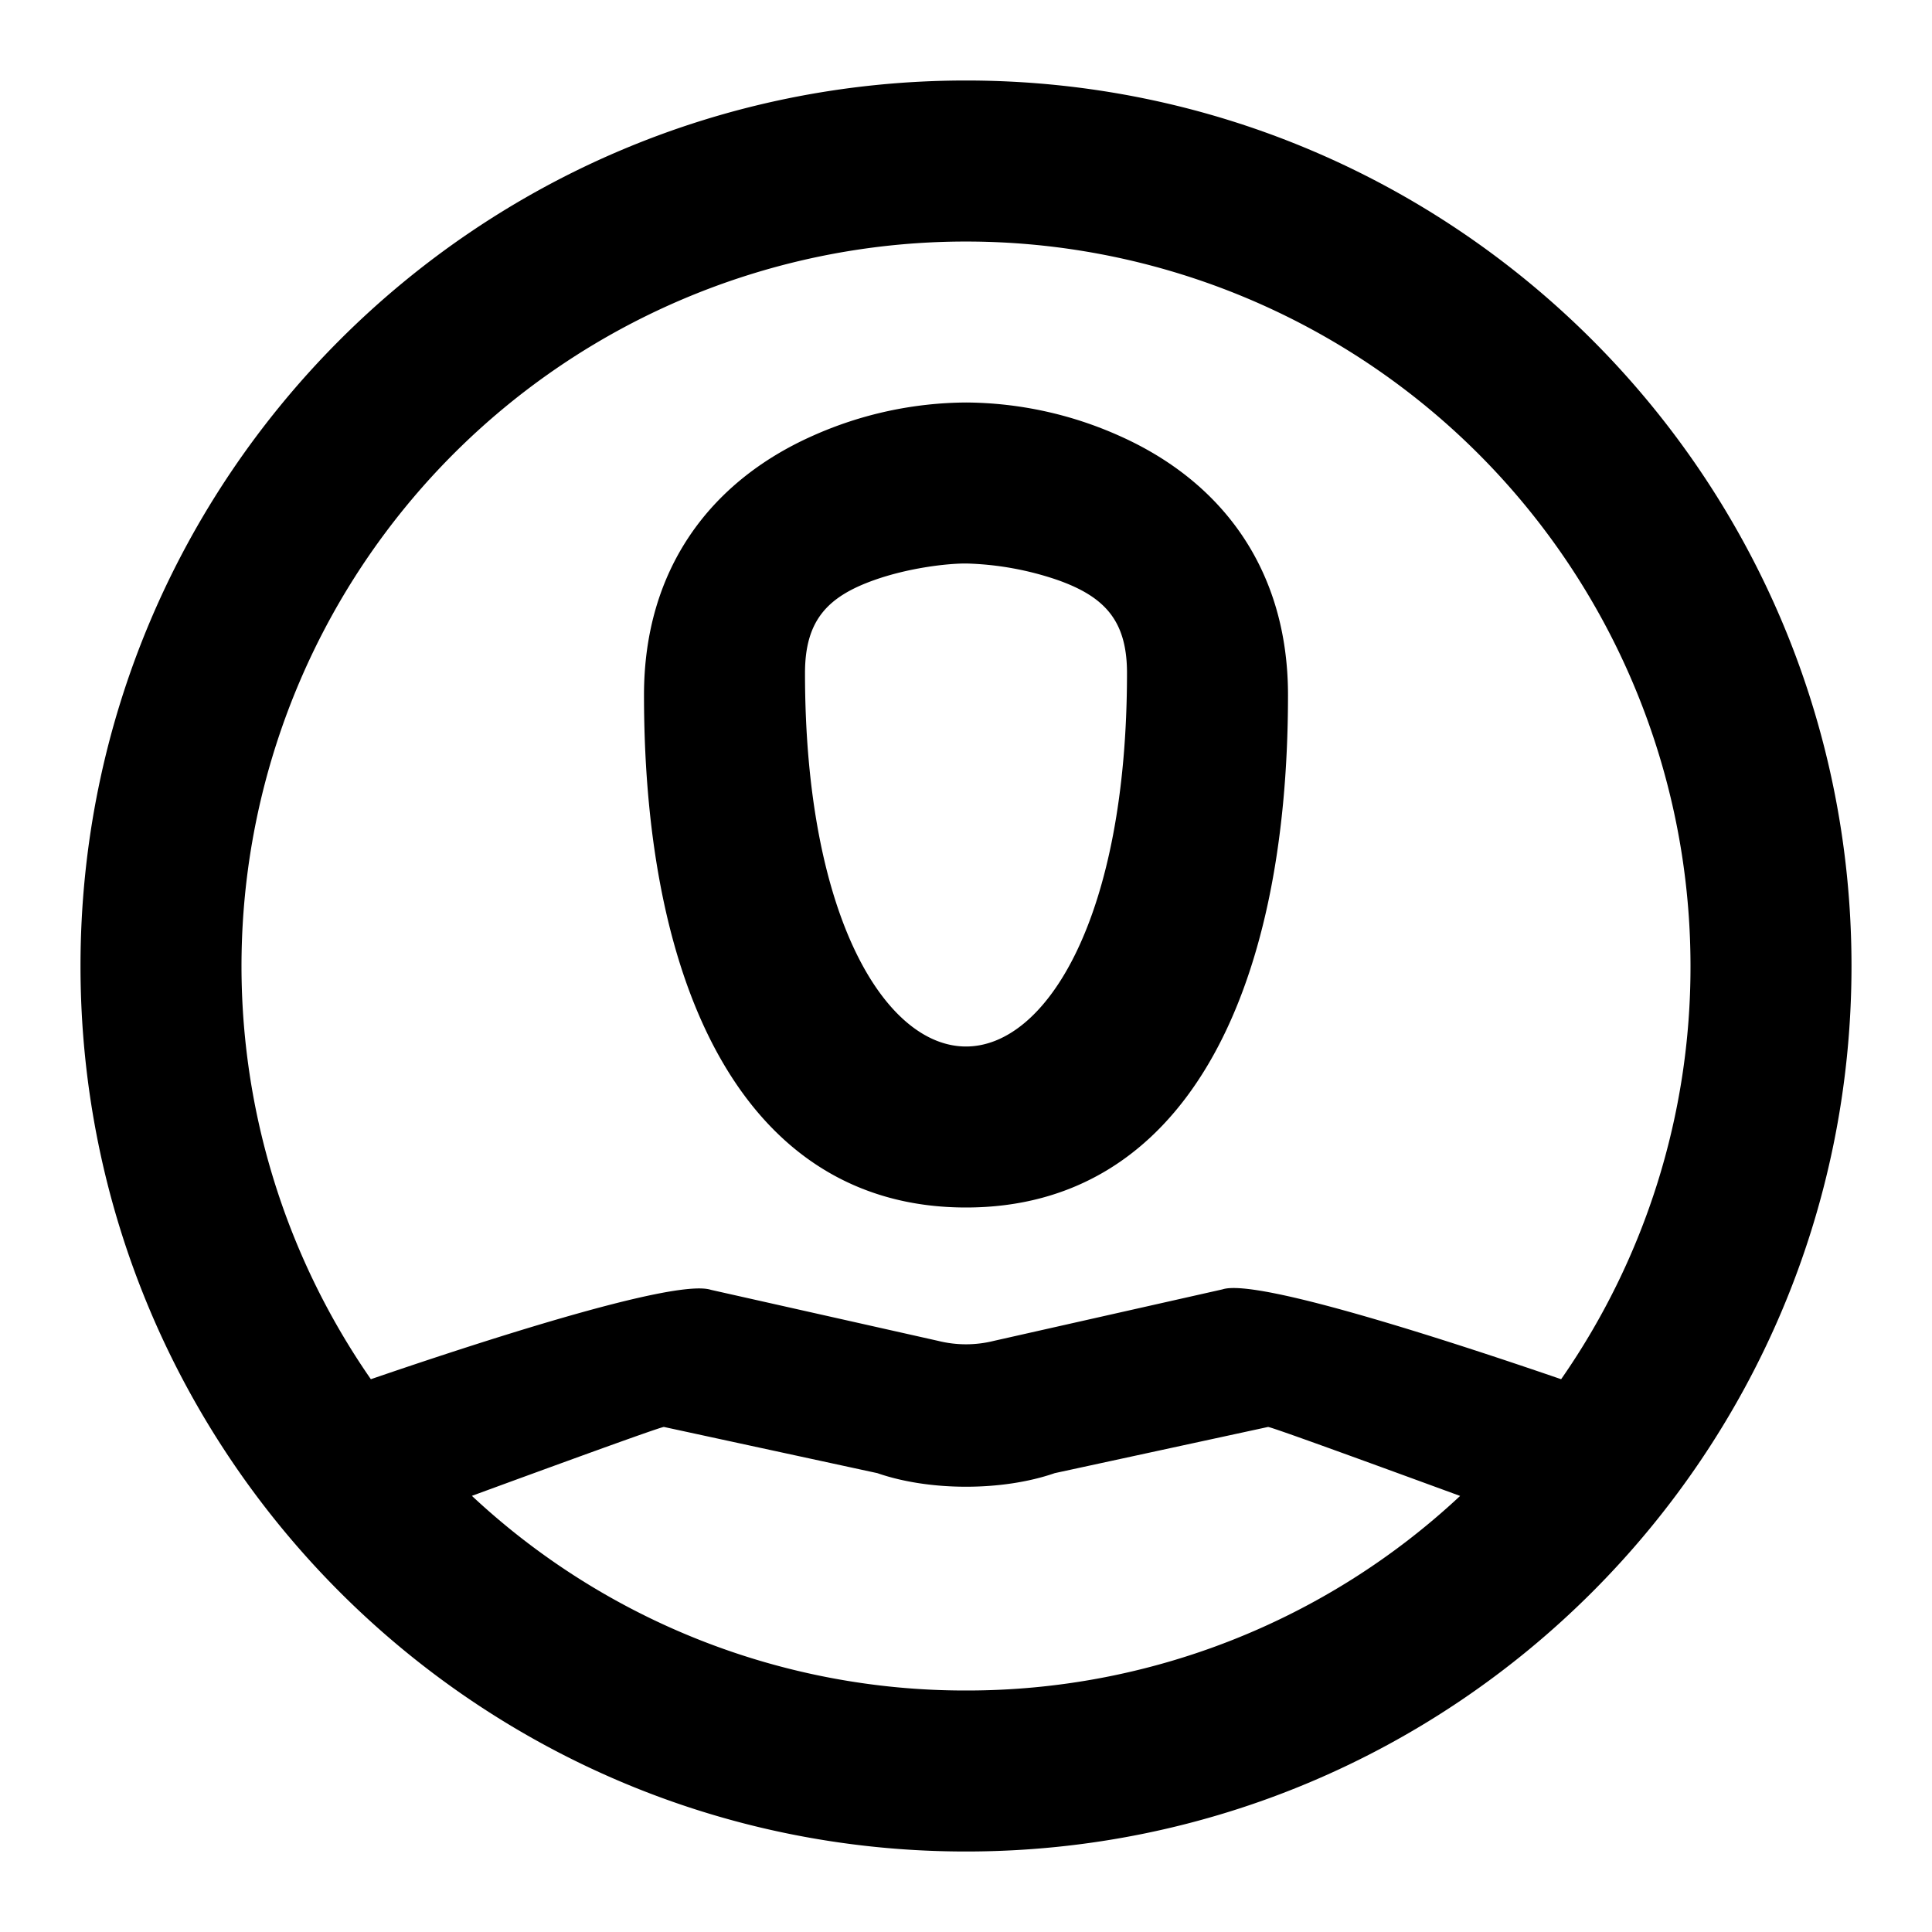
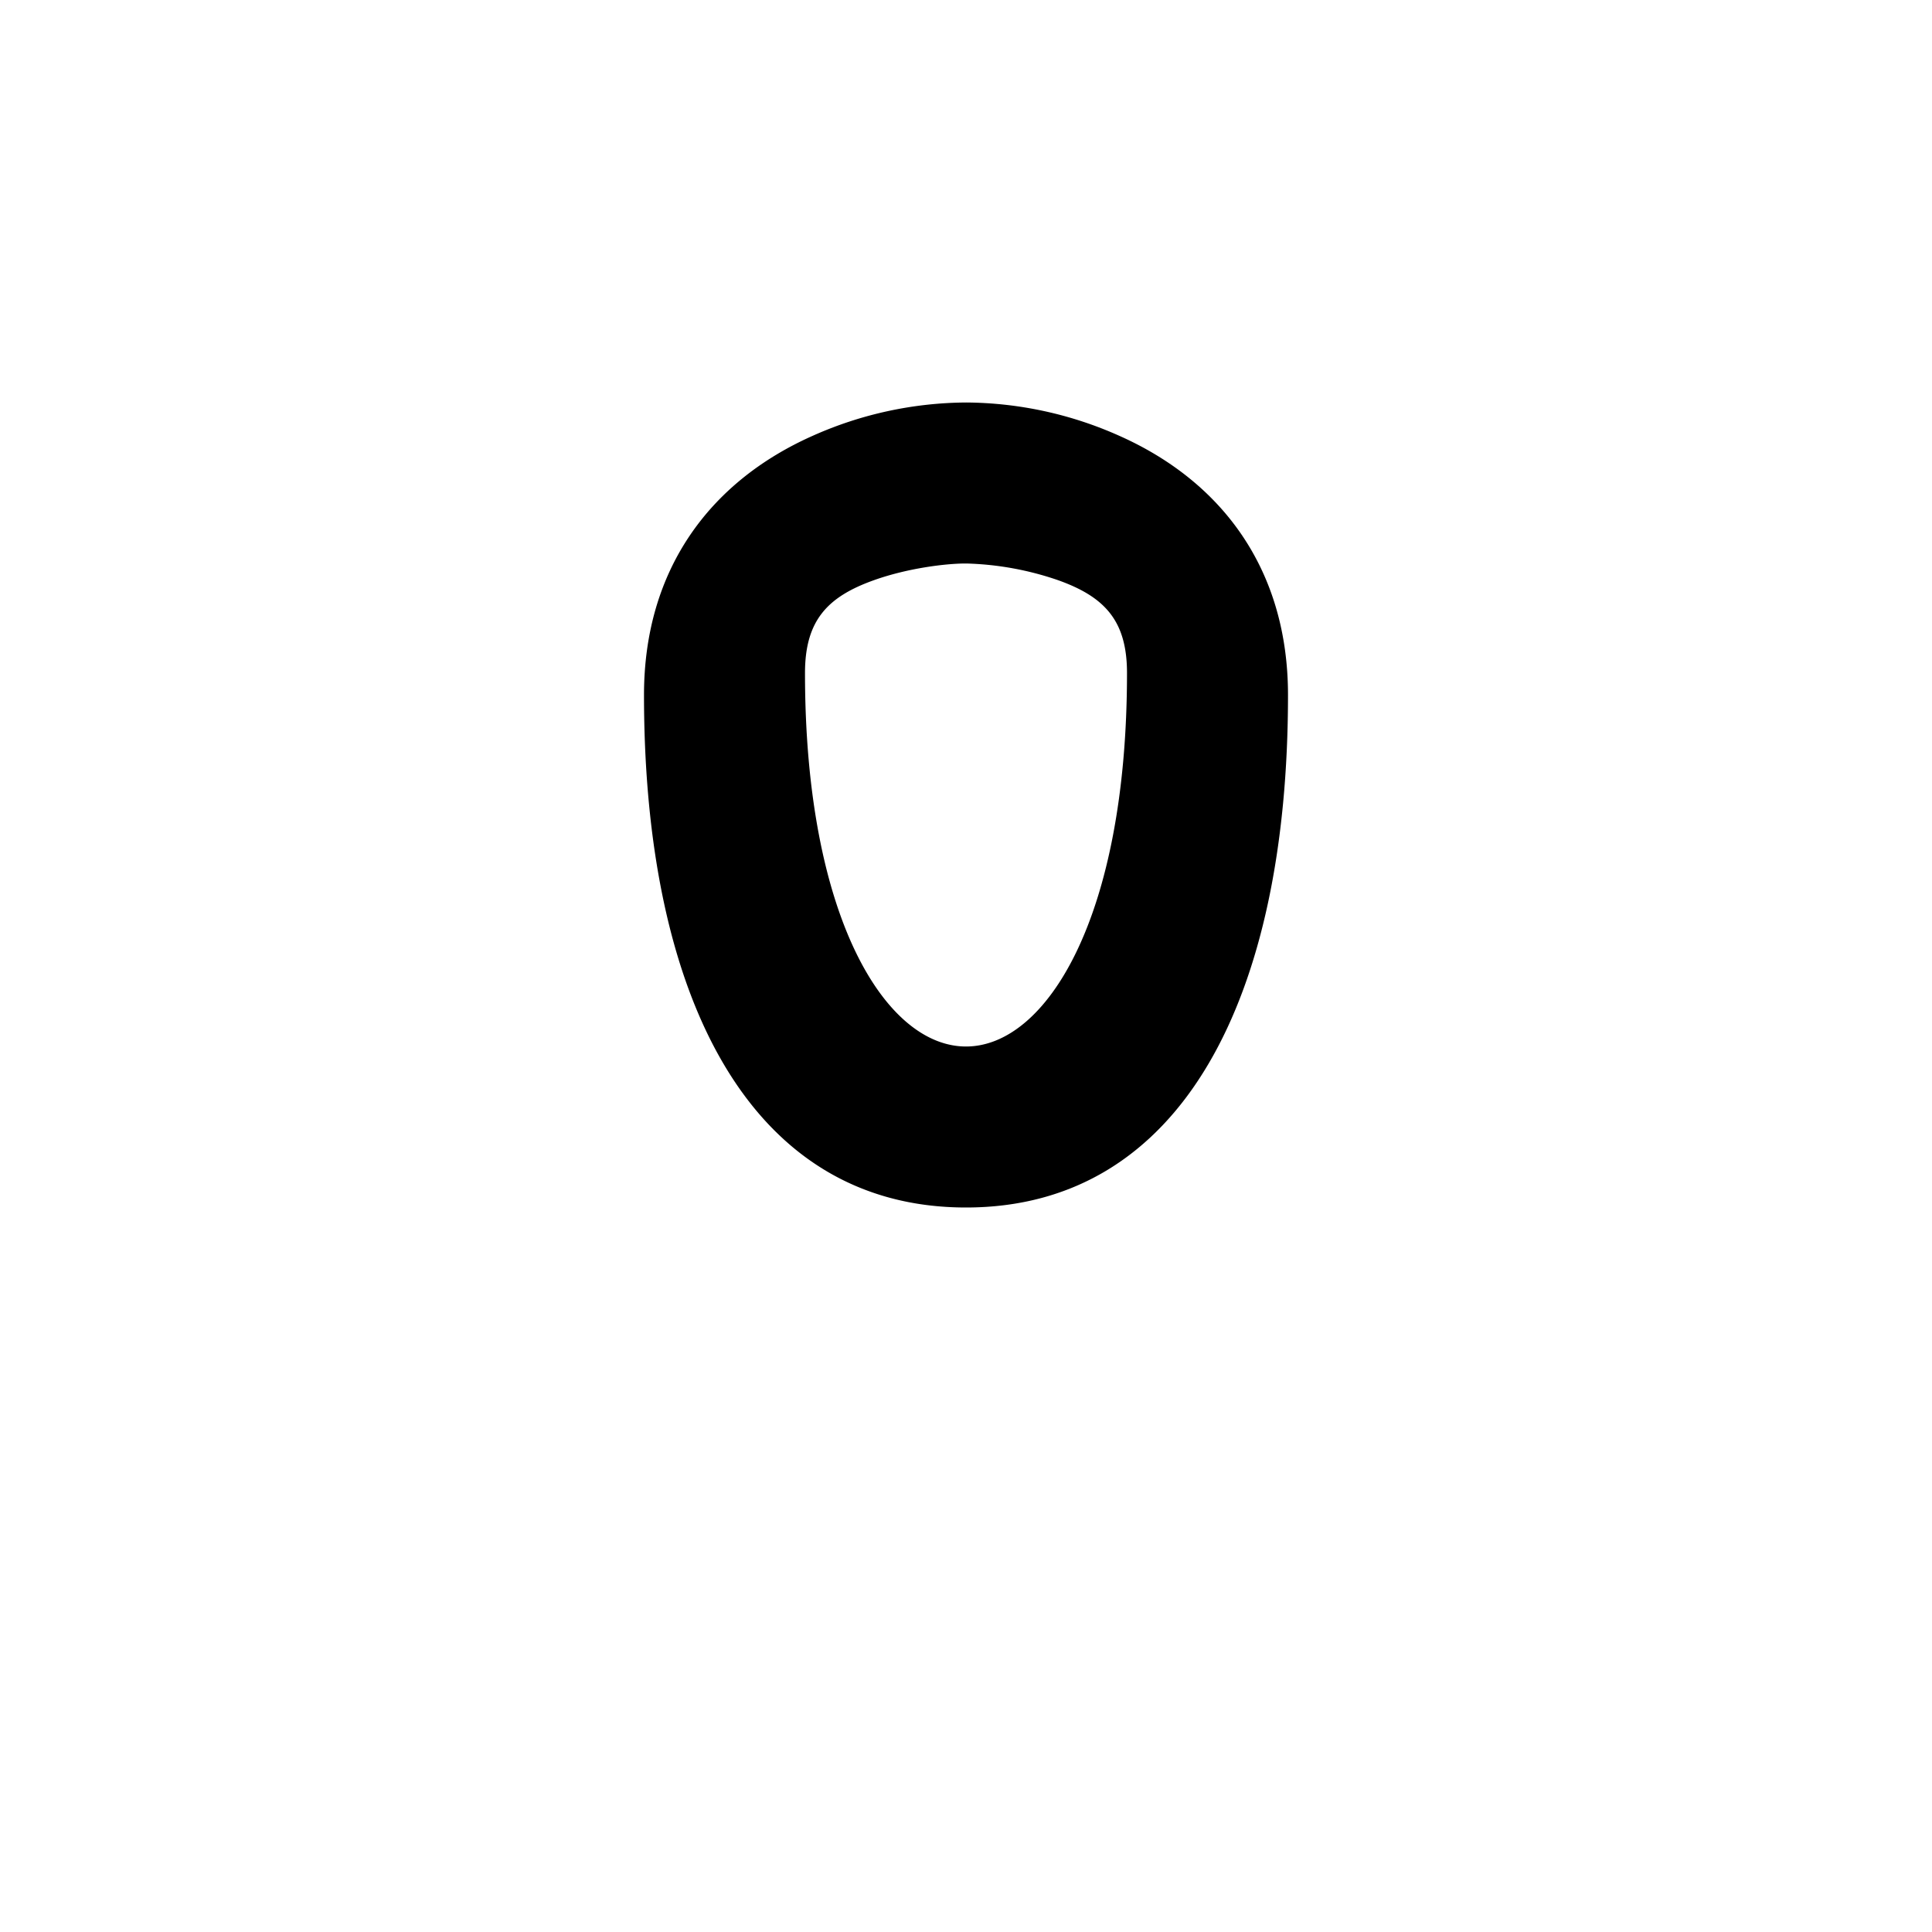
<svg xmlns="http://www.w3.org/2000/svg" fill="none" viewBox="0 0 24 24" class="acv-icon">
  <path fill="currentColor" fill-rule="evenodd" d="M16 8.634C16 12.378 14.69 15 12 15s-4-2.622-4-6.366c0-1.555.816-2.651 2.095-3.22A4.73 4.73 0 0 1 12.003 5a4.724 4.724 0 0 1 1.902.414C15.184 5.983 16 7.079 16 8.634Zm-2-.273c0-.65-.276-.947-.857-1.154A3.802 3.802 0 0 0 12.005 7h-.012c-.234 0-.71.055-1.136.207-.581.207-.857.503-.857 1.154C10 11.395 11.002 13 12 13s2-1.604 2-4.639Z" clip-rule="evenodd" />
-   <path fill="currentColor" fill-rule="evenodd" d="M1 12c0 6.075 4.925 11 11 11s11-4.925 11-11S18.075 1 12 1 1 5.925 1 12Zm20 0a8.958 8.958 0 0 1-1.607 5.133c-1.194-.41-3.765-1.262-4.207-1.116l-2.841.64a1.426 1.426 0 0 1-.69 0l-2.823-.634c-.457-.15-3.03.7-4.225 1.11A9 9 0 1 1 21 12Zm-5.247 5.726c.07.01 1.38.489 2.385.857A8.968 8.968 0 0 1 12 21a8.969 8.969 0 0 1-6.138-2.418c1.004-.368 2.315-.847 2.385-.856l2.652.574c.645.224 1.552.226 2.203 0l2.651-.574Z" clip-rule="evenodd" />
</svg>